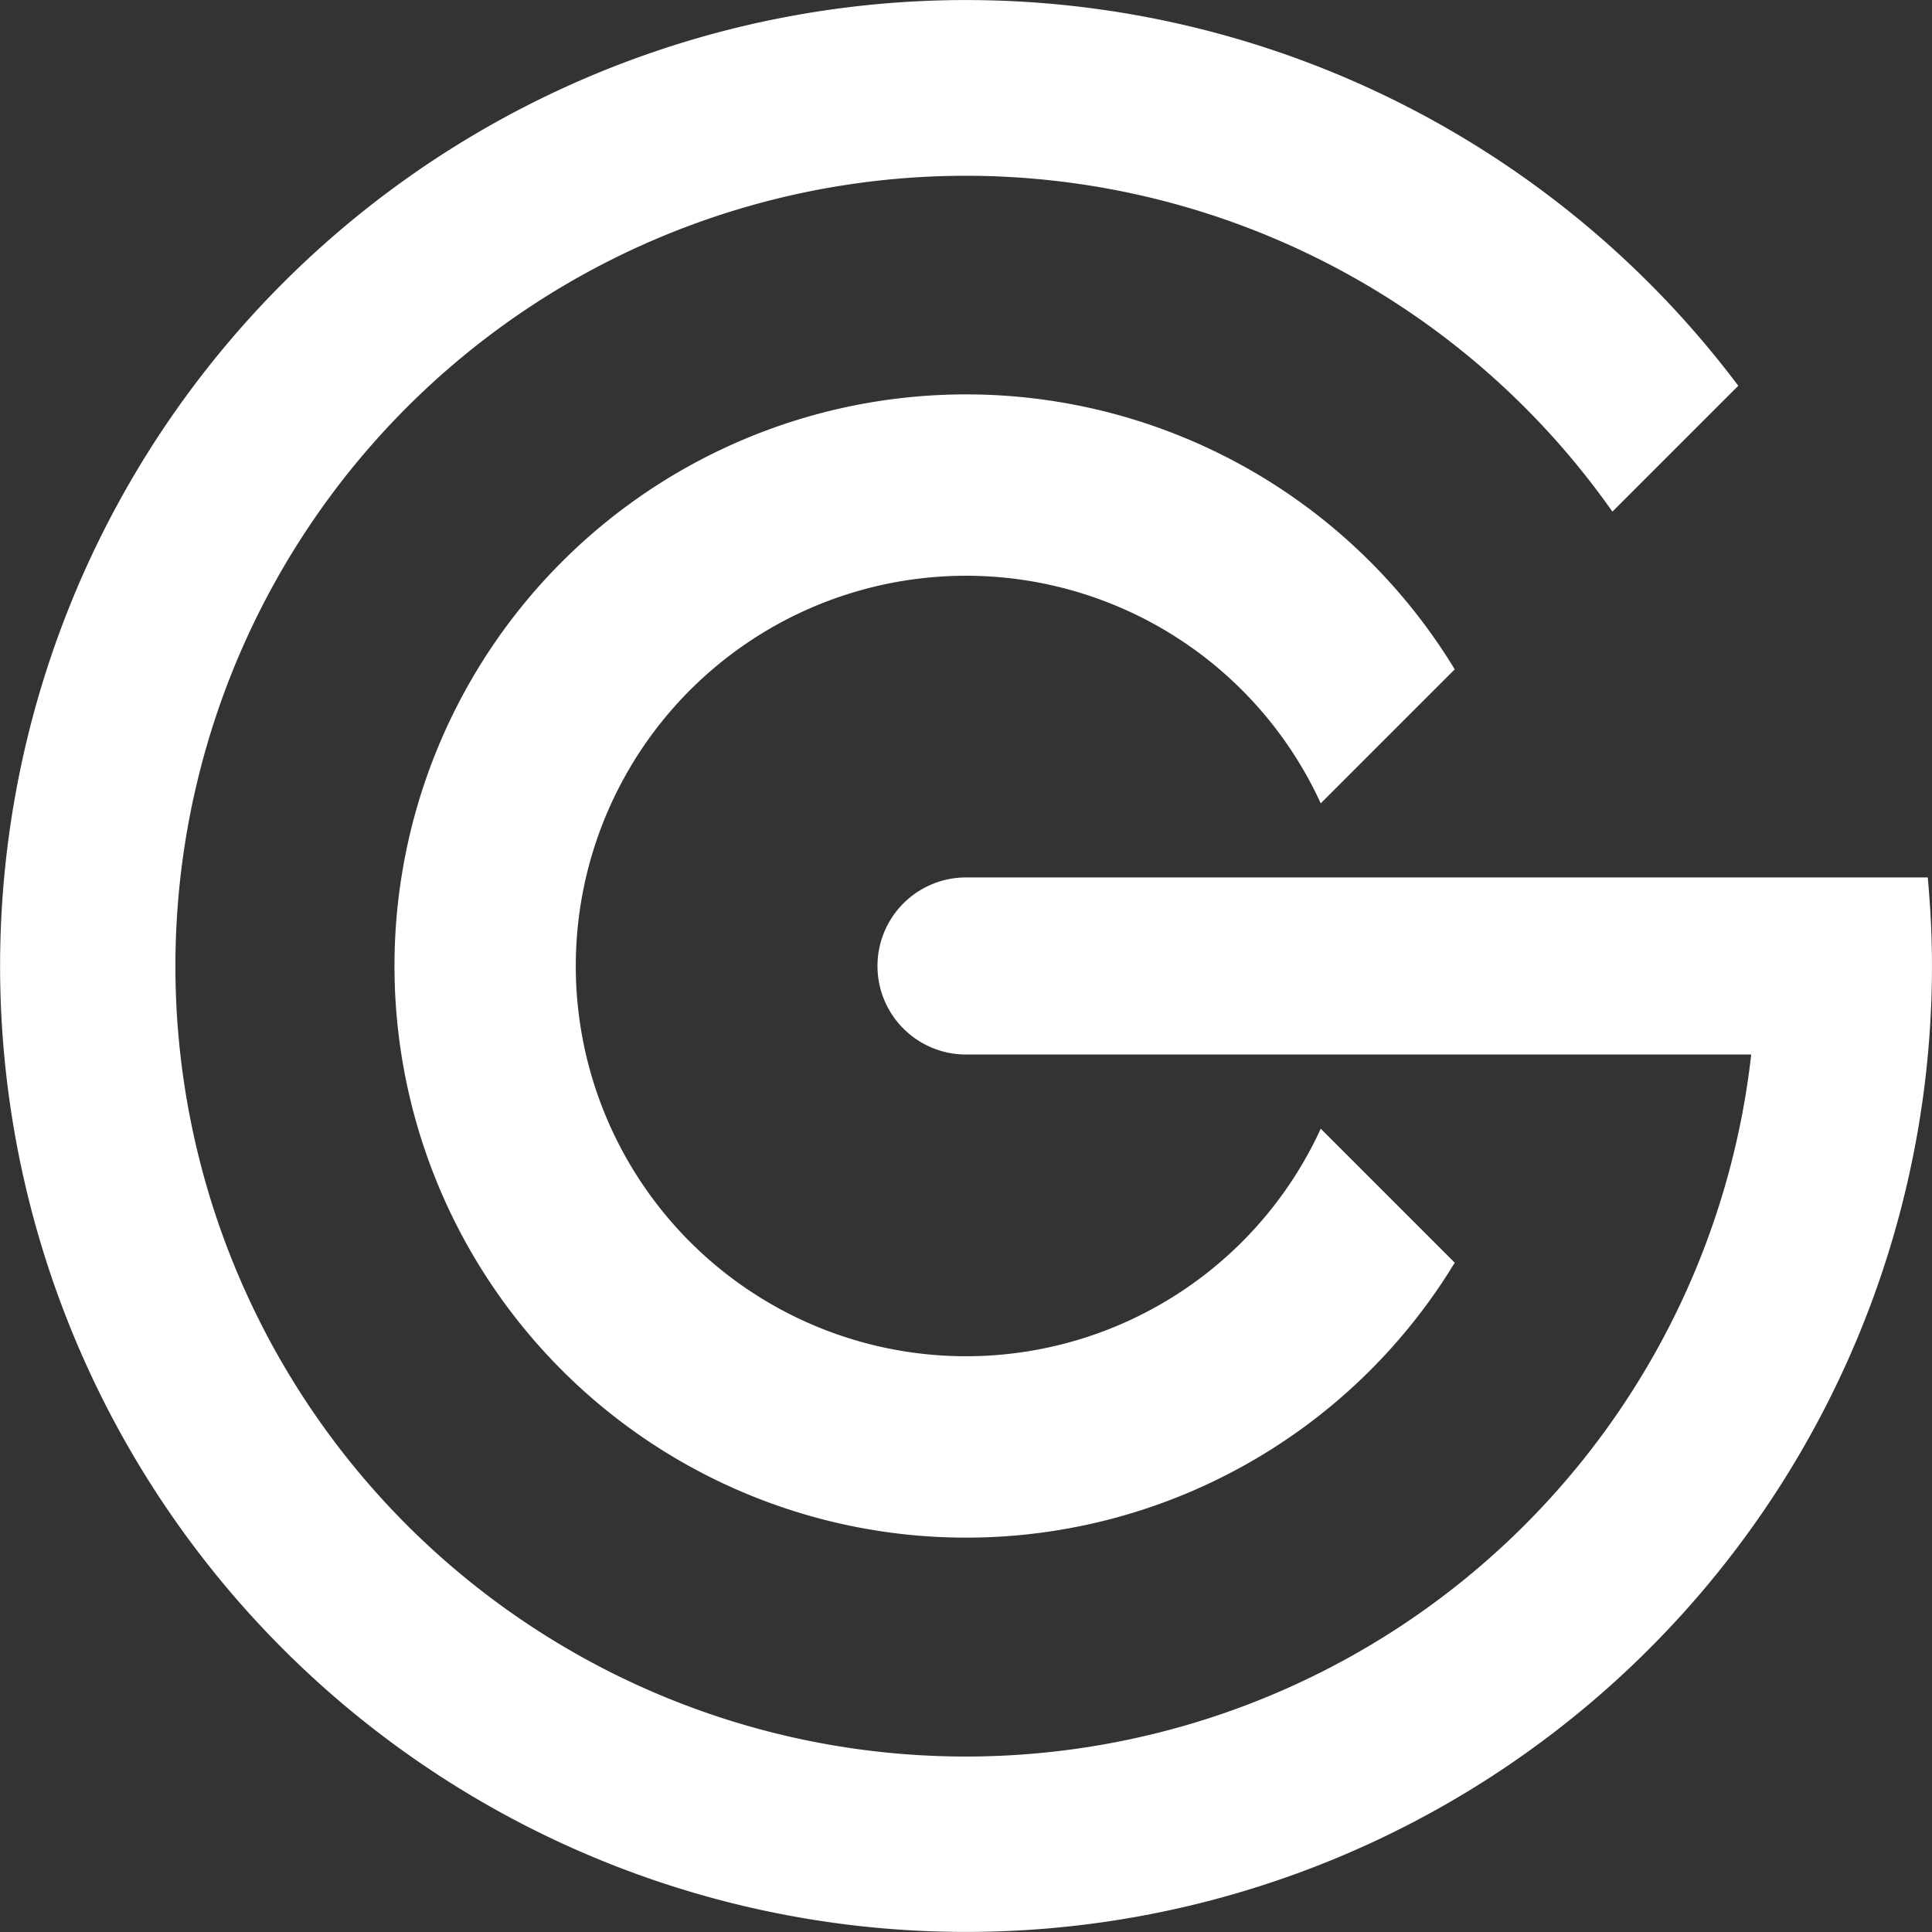
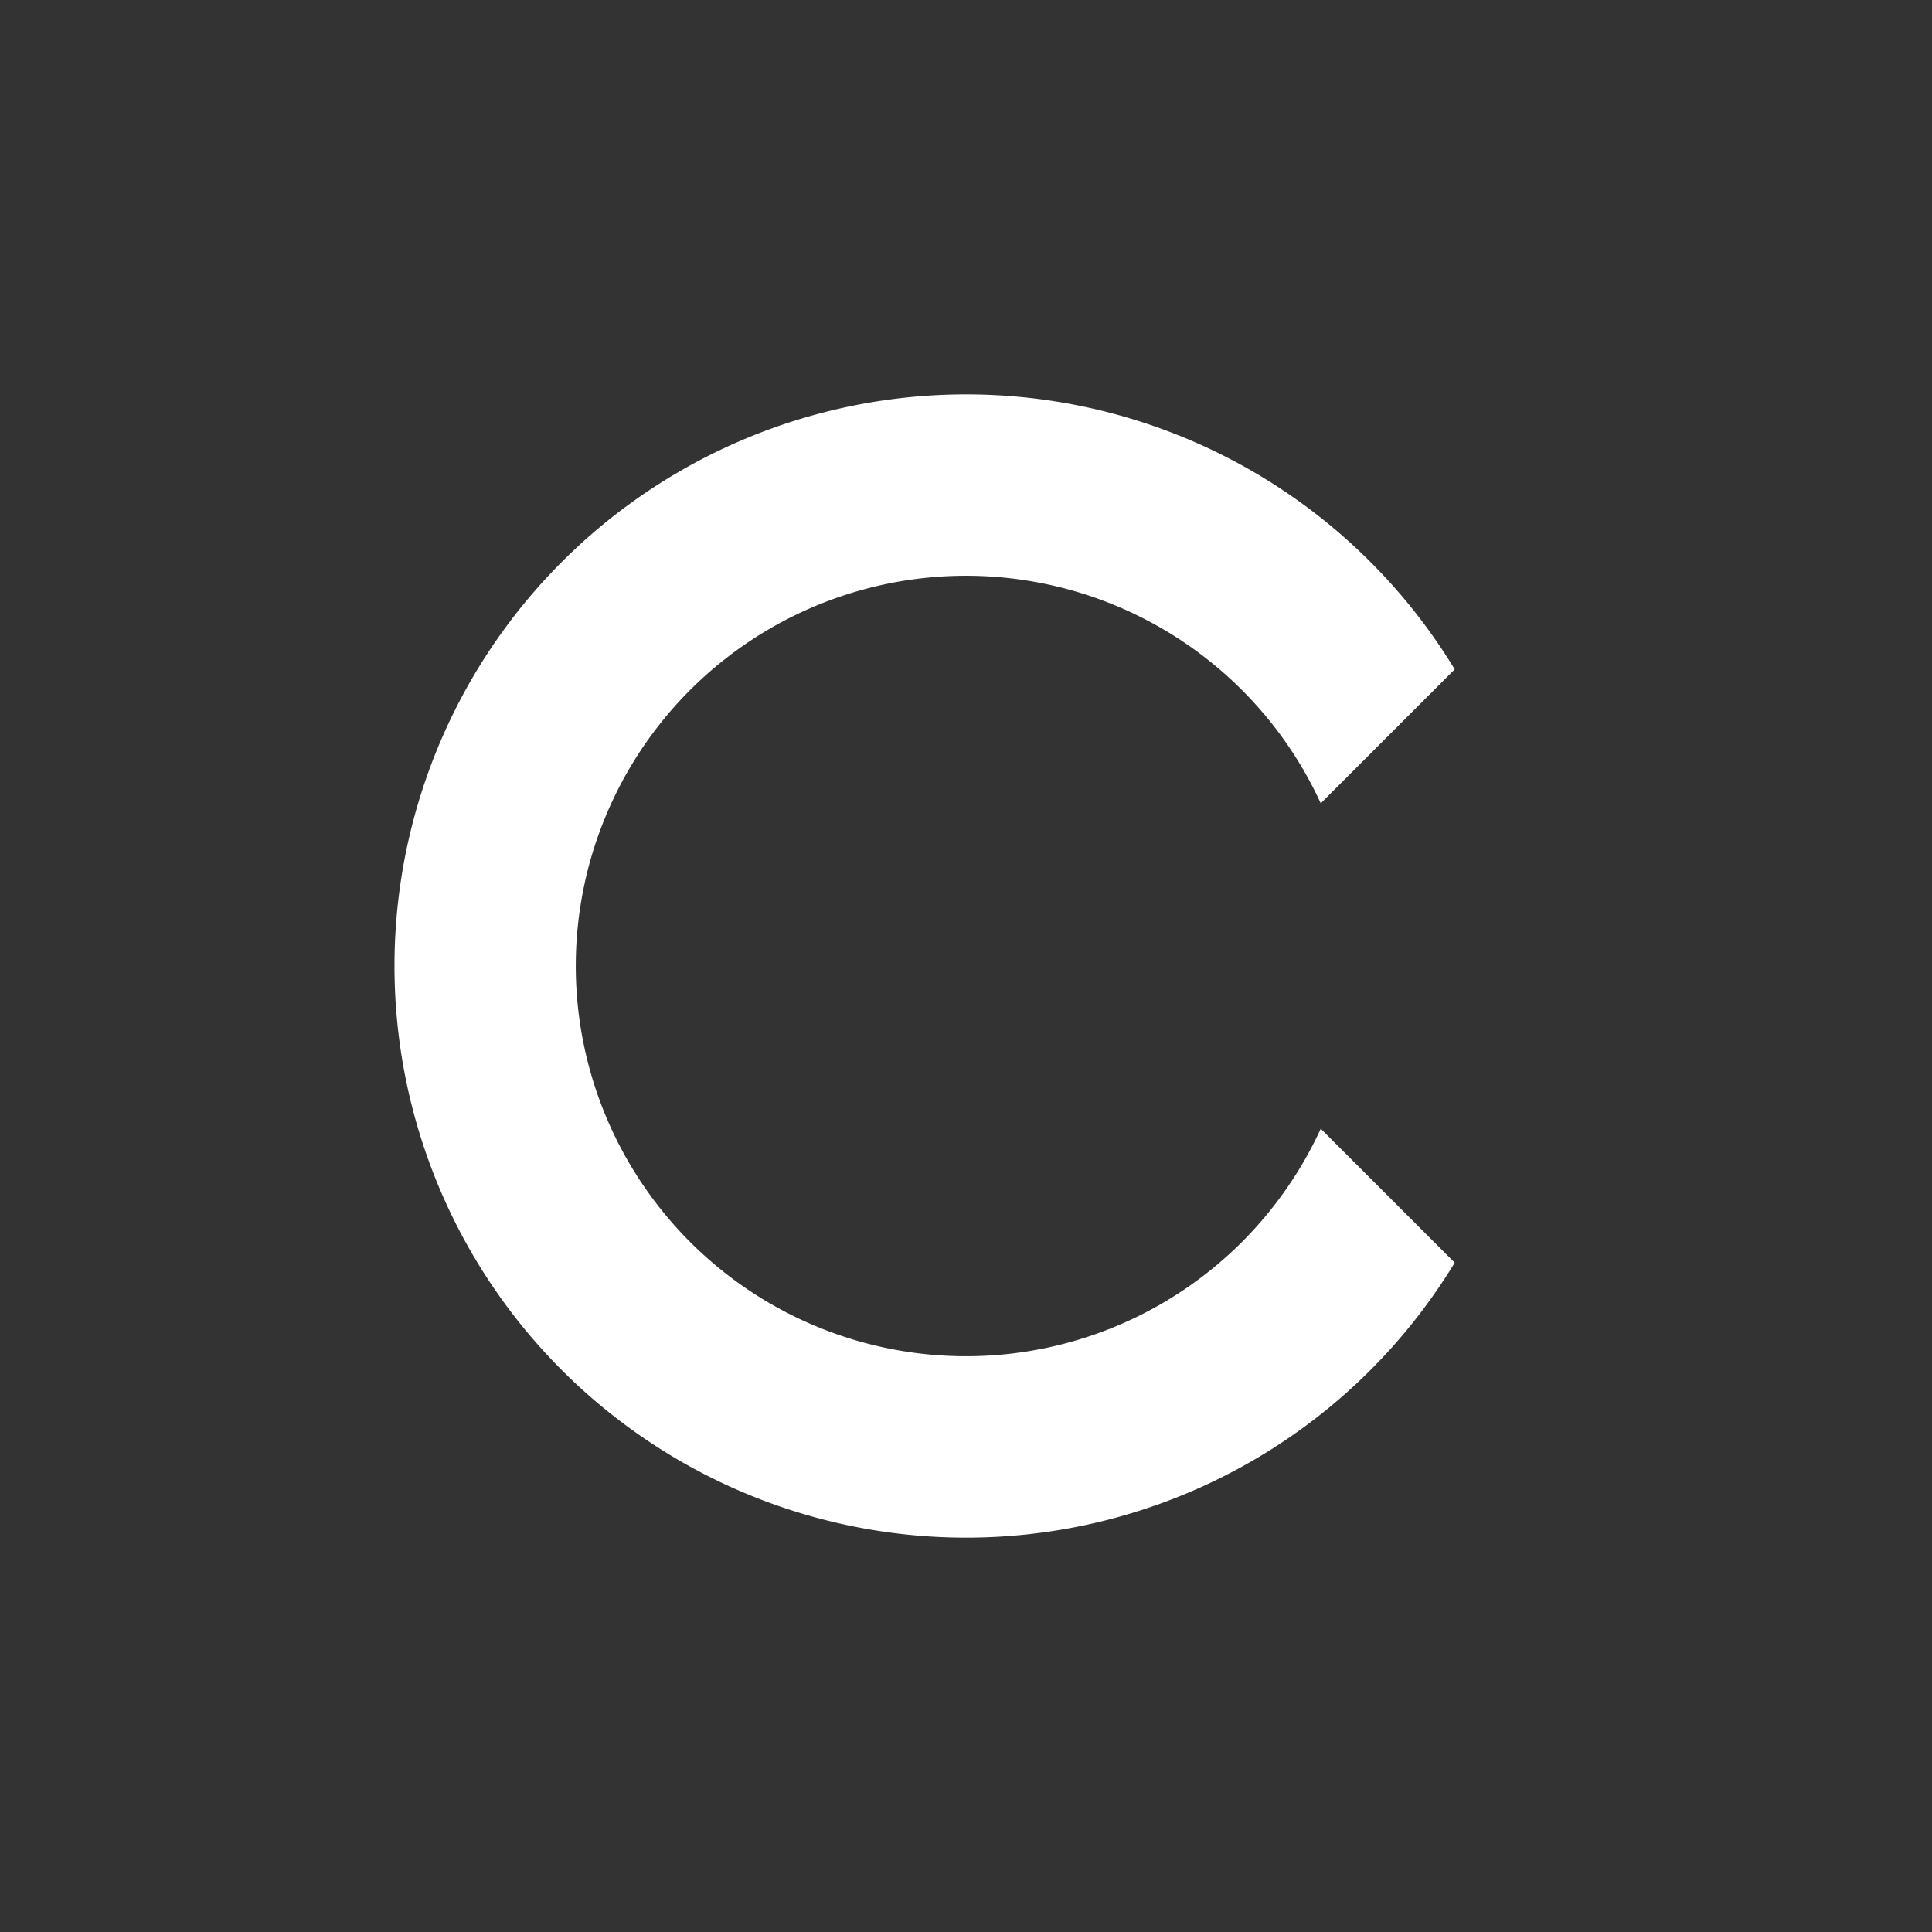
<svg xmlns="http://www.w3.org/2000/svg" id="Groupe_35919" data-name="Groupe 35919" width="61.716" height="61.717" viewBox="0 0 61.716 61.717">
  <rect x="0" y="0" width="61.716" height="61.717" fill="#333333" stroke="none" />
  <defs>
    <style>
      .cls-1 {
        fill: #fff;
      }
    </style>
  </defs>
  <path id="Tracé_8" data-name="Tracé 8" class="cls-1" d="M54.855,50.49a12.465,12.465,0,0,1,11.331,7.27l4.28-4.28a18.26,18.26,0,1,0,0,18.953l-4.28-4.28A12.466,12.466,0,1,1,54.855,50.49Z" transform="translate(-23.996 -32.098)" />
-   <path id="Tracé_9" data-name="Tracé 9" class="cls-1" d="M89.892,64.44H59.17a2.828,2.828,0,1,0,0,5.657H84.252a25.248,25.248,0,1,1-4.434-17.342l4.021-4.021a30.856,30.856,0,1,0,6.187,18.534C90.026,66.315,89.977,65.372,89.892,64.44Z" transform="translate(-28.311 -36.411)" />
</svg>